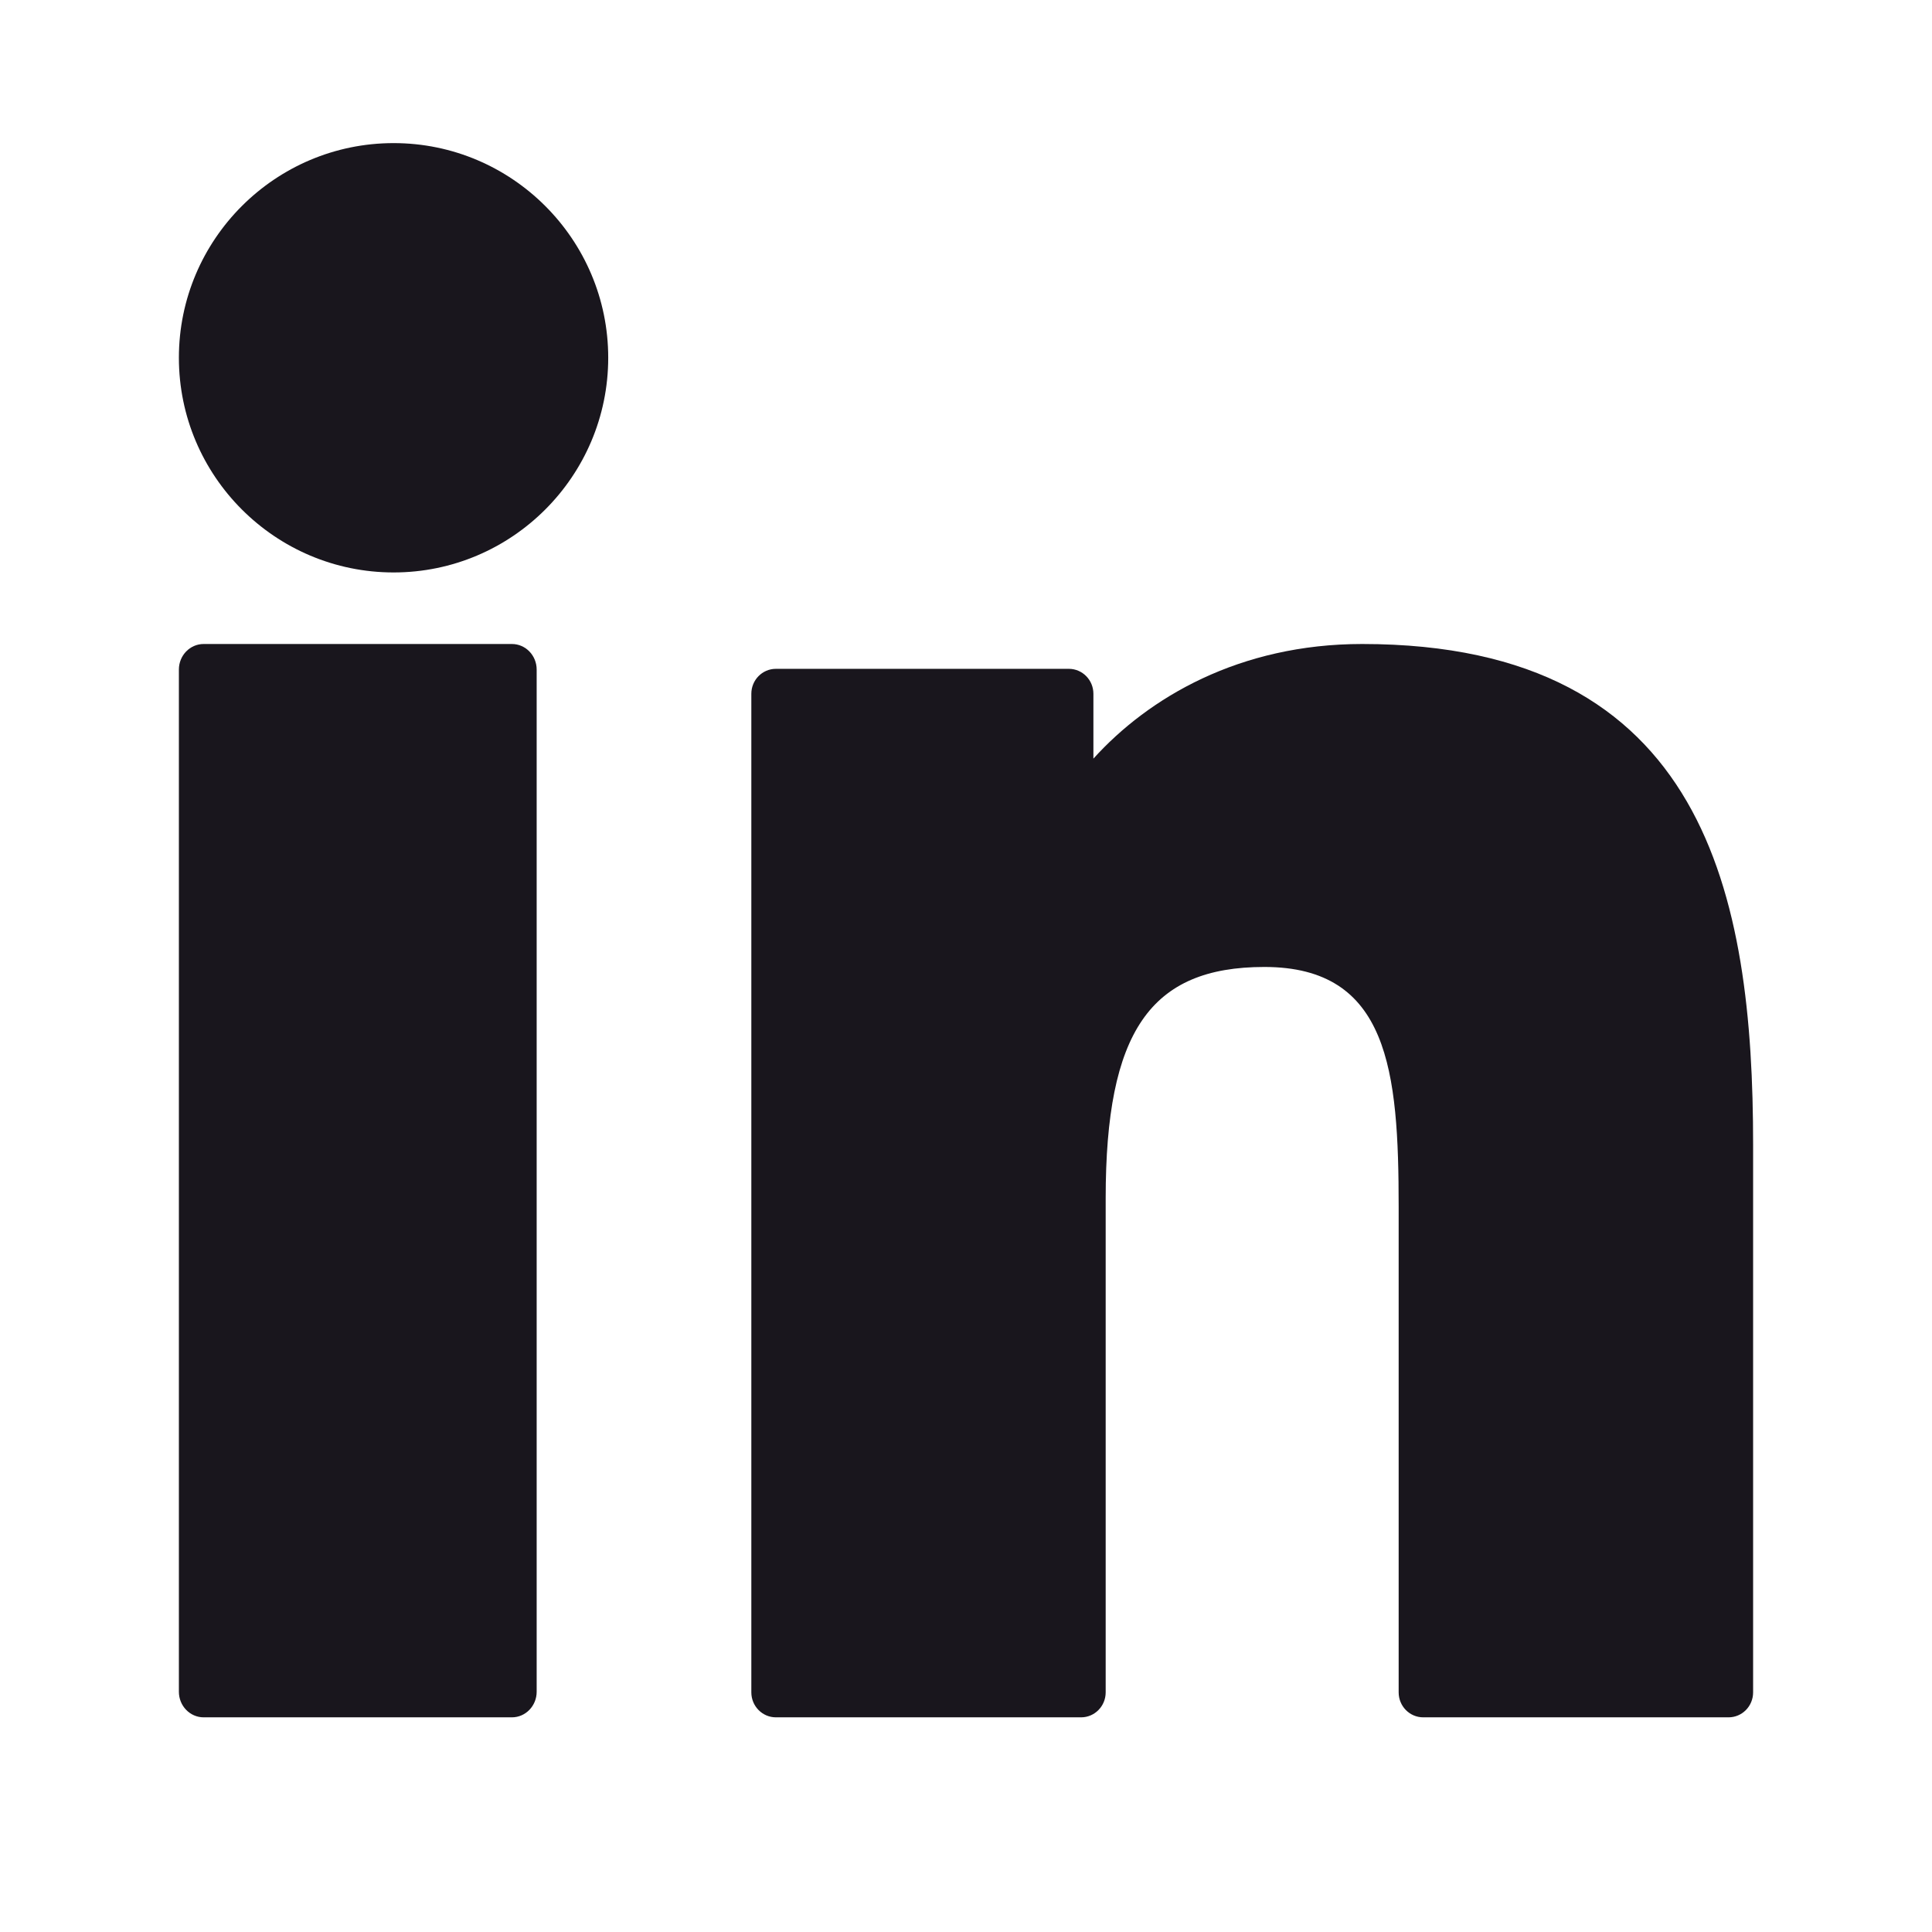
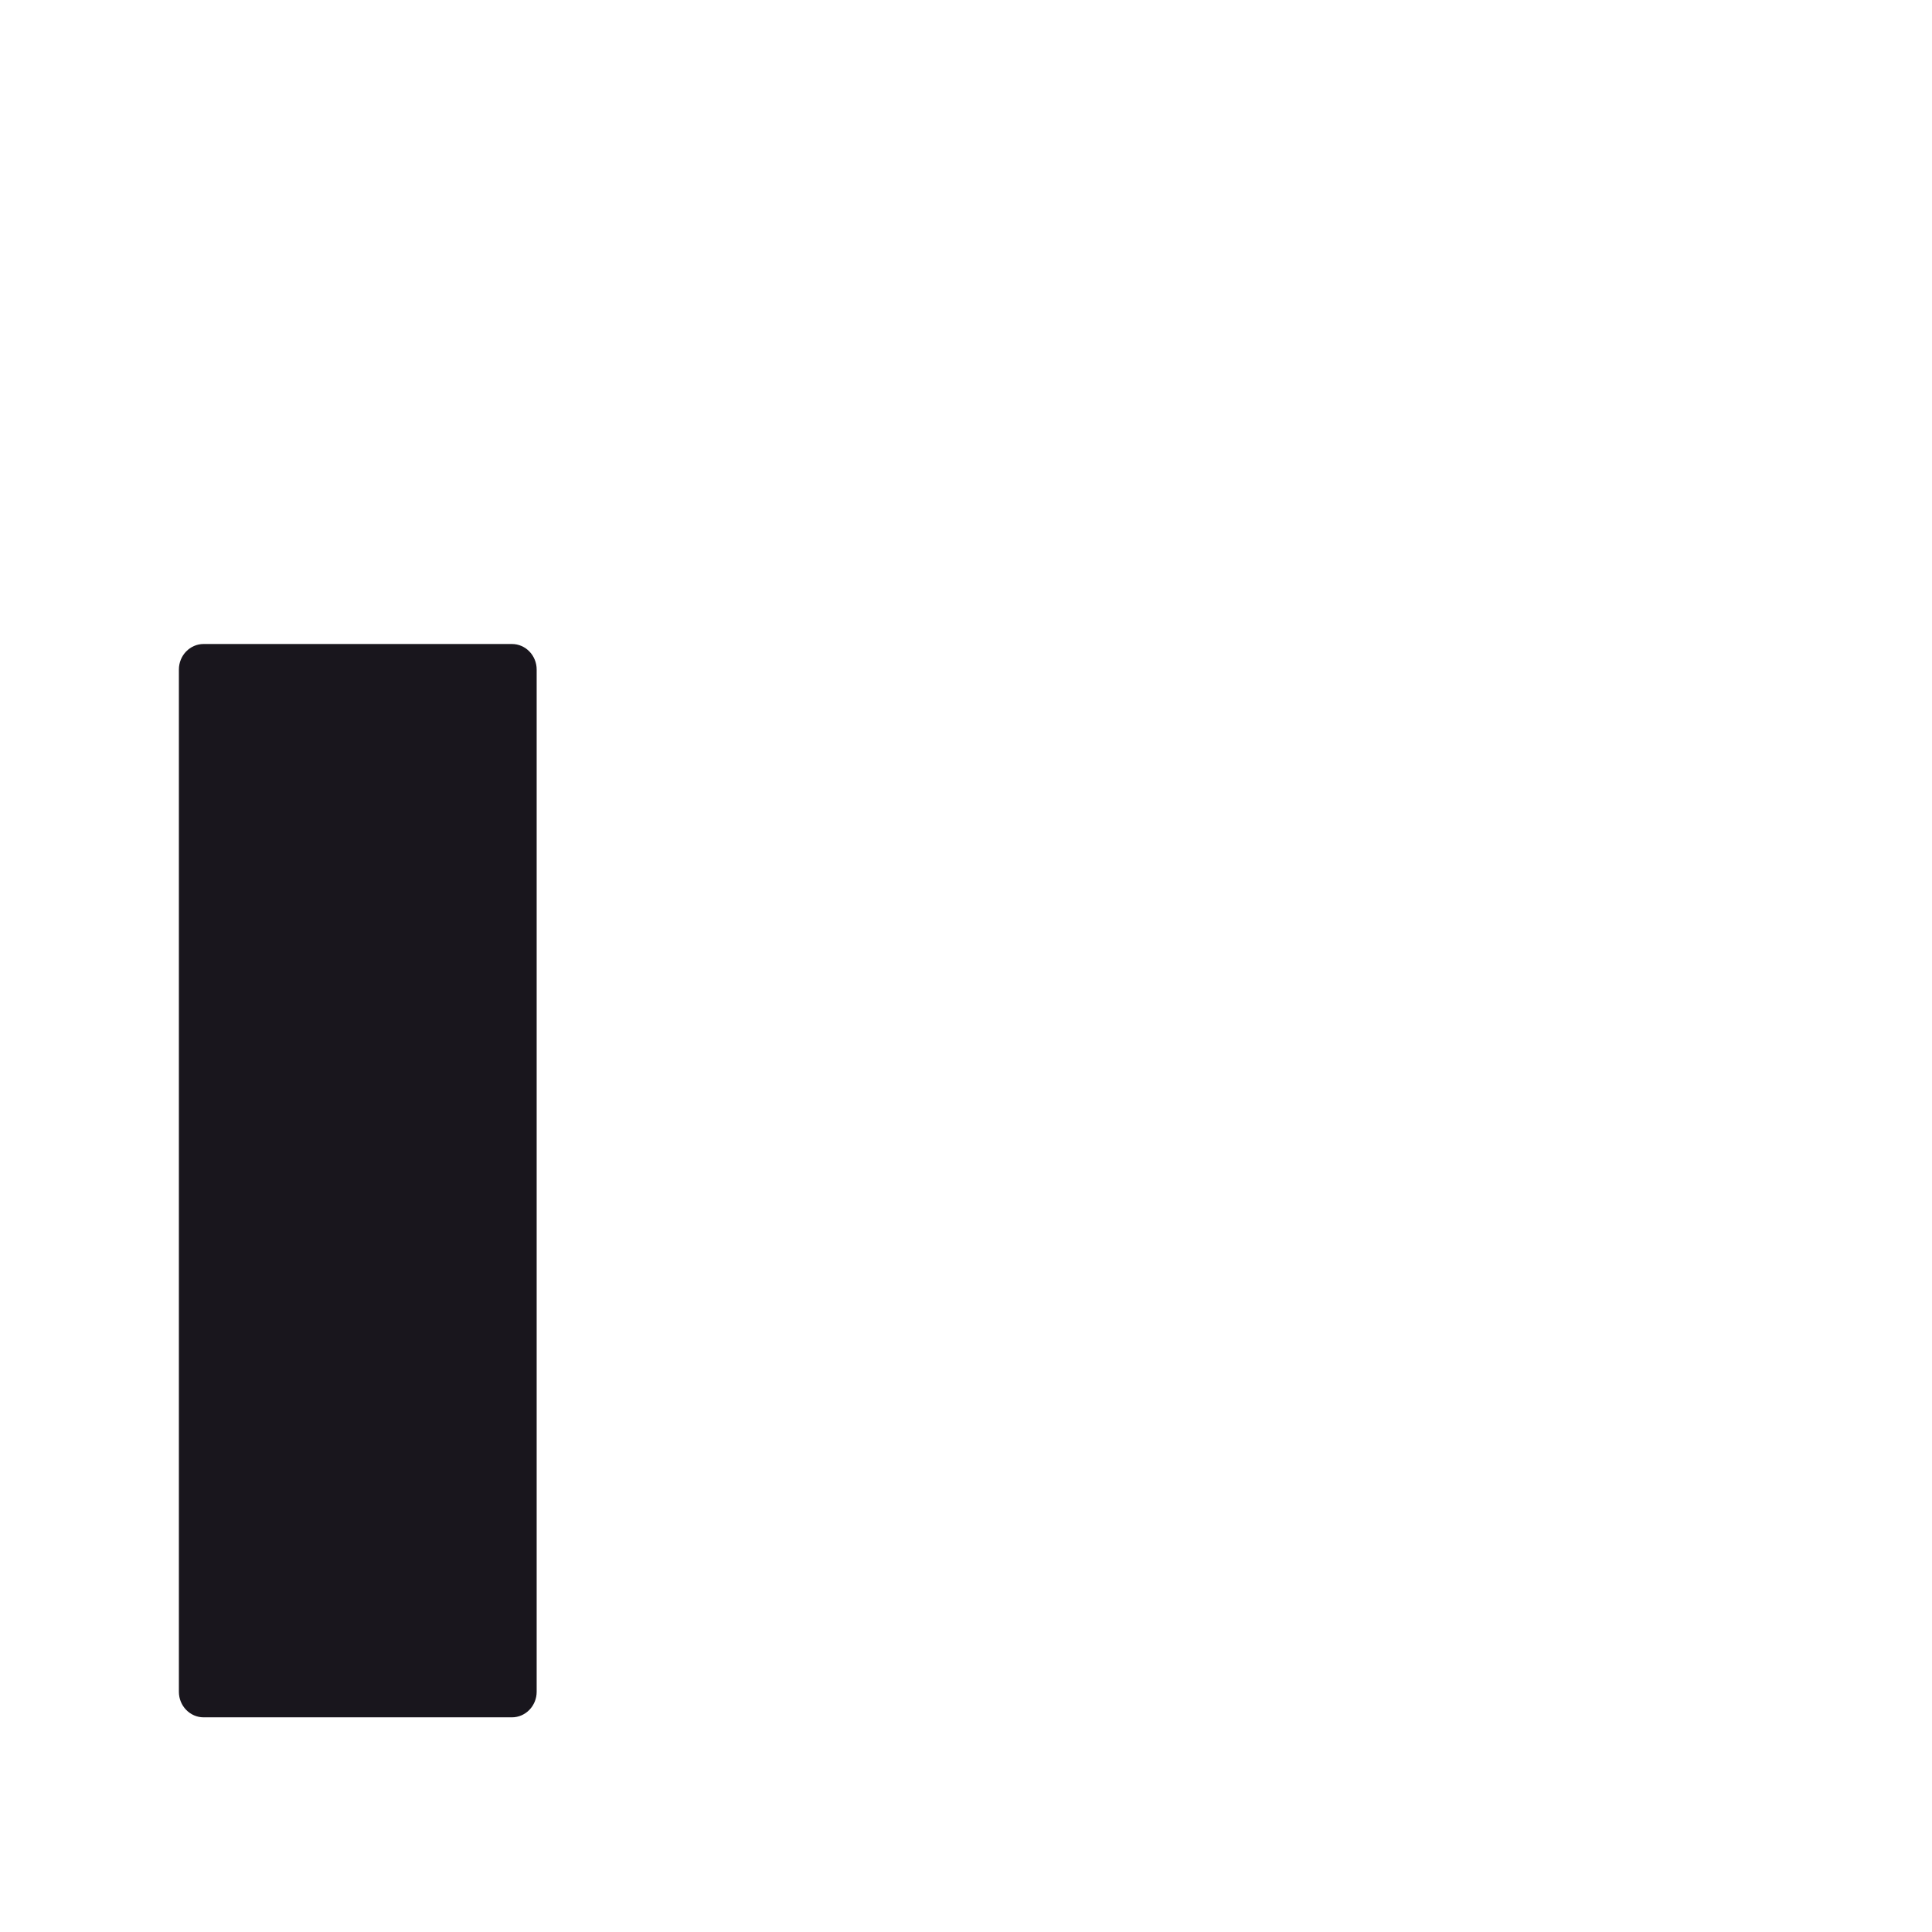
<svg xmlns="http://www.w3.org/2000/svg" width="54" height="54" viewBox="0 0 54 54" fill="none">
  <path d="M14.308 18H5.692C5.31 18 5 18.32 5 18.715V47.285C5 47.68 5.31 48 5.692 48H14.308C14.69 48 15 47.68 15 47.285V18.715C15 18.32 14.69 18 14.308 18Z" fill="#19161D" />
-   <path d="M11.002 4C7.693 4 5 6.691 5 9.999C5 13.308 7.693 16 11.002 16C14.309 16 17 13.308 17 9.999C17 6.691 14.309 4 11.002 4Z" fill="#19161D" />
-   <path d="M38.072 18C34.639 18 32.101 19.5 30.561 21.204V19.392C30.561 19.006 30.254 18.694 29.874 18.694H21.687C21.307 18.694 21 19.006 21 19.392V47.302C21 47.687 21.307 48 21.687 48H30.217C30.597 48 30.904 47.687 30.904 47.302V33.493C30.904 28.84 32.148 27.027 35.34 27.027C38.816 27.027 39.093 29.933 39.093 33.732V47.302C39.093 47.688 39.4 48 39.779 48H48.313C48.693 48 49 47.688 49 47.302V31.993C49 25.073 47.702 18 38.072 18Z" fill="#19161D" />
</svg>